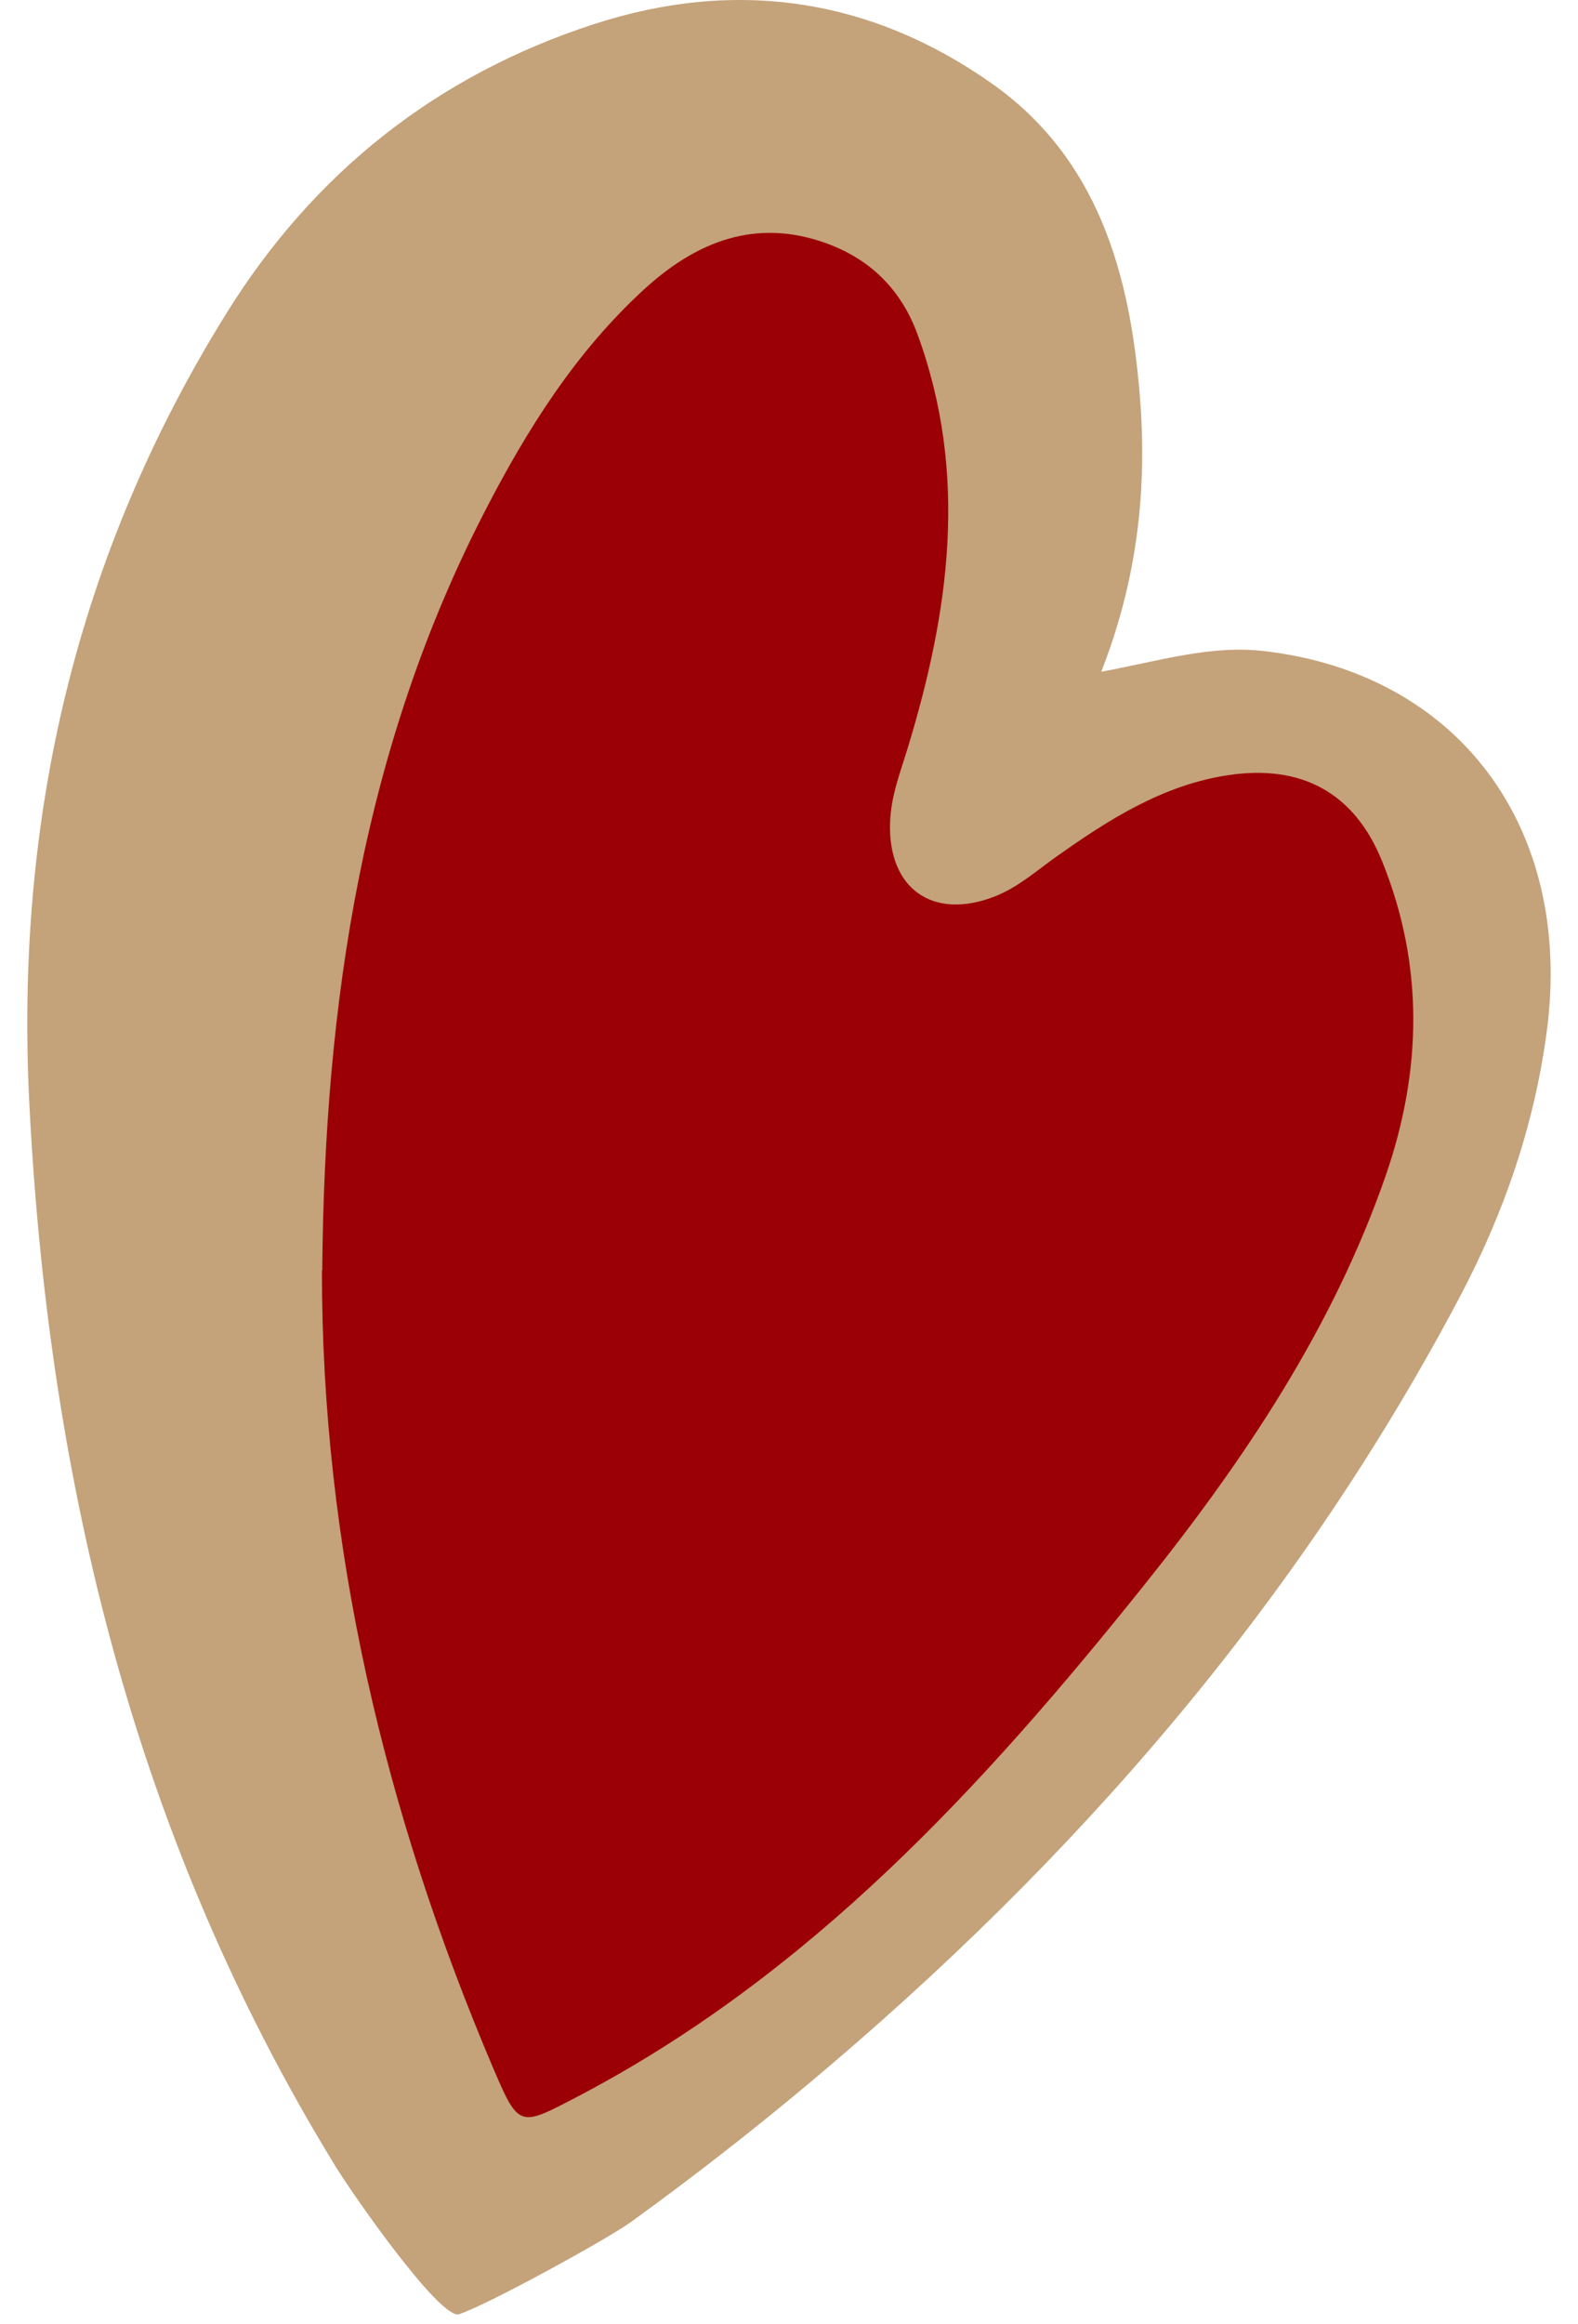
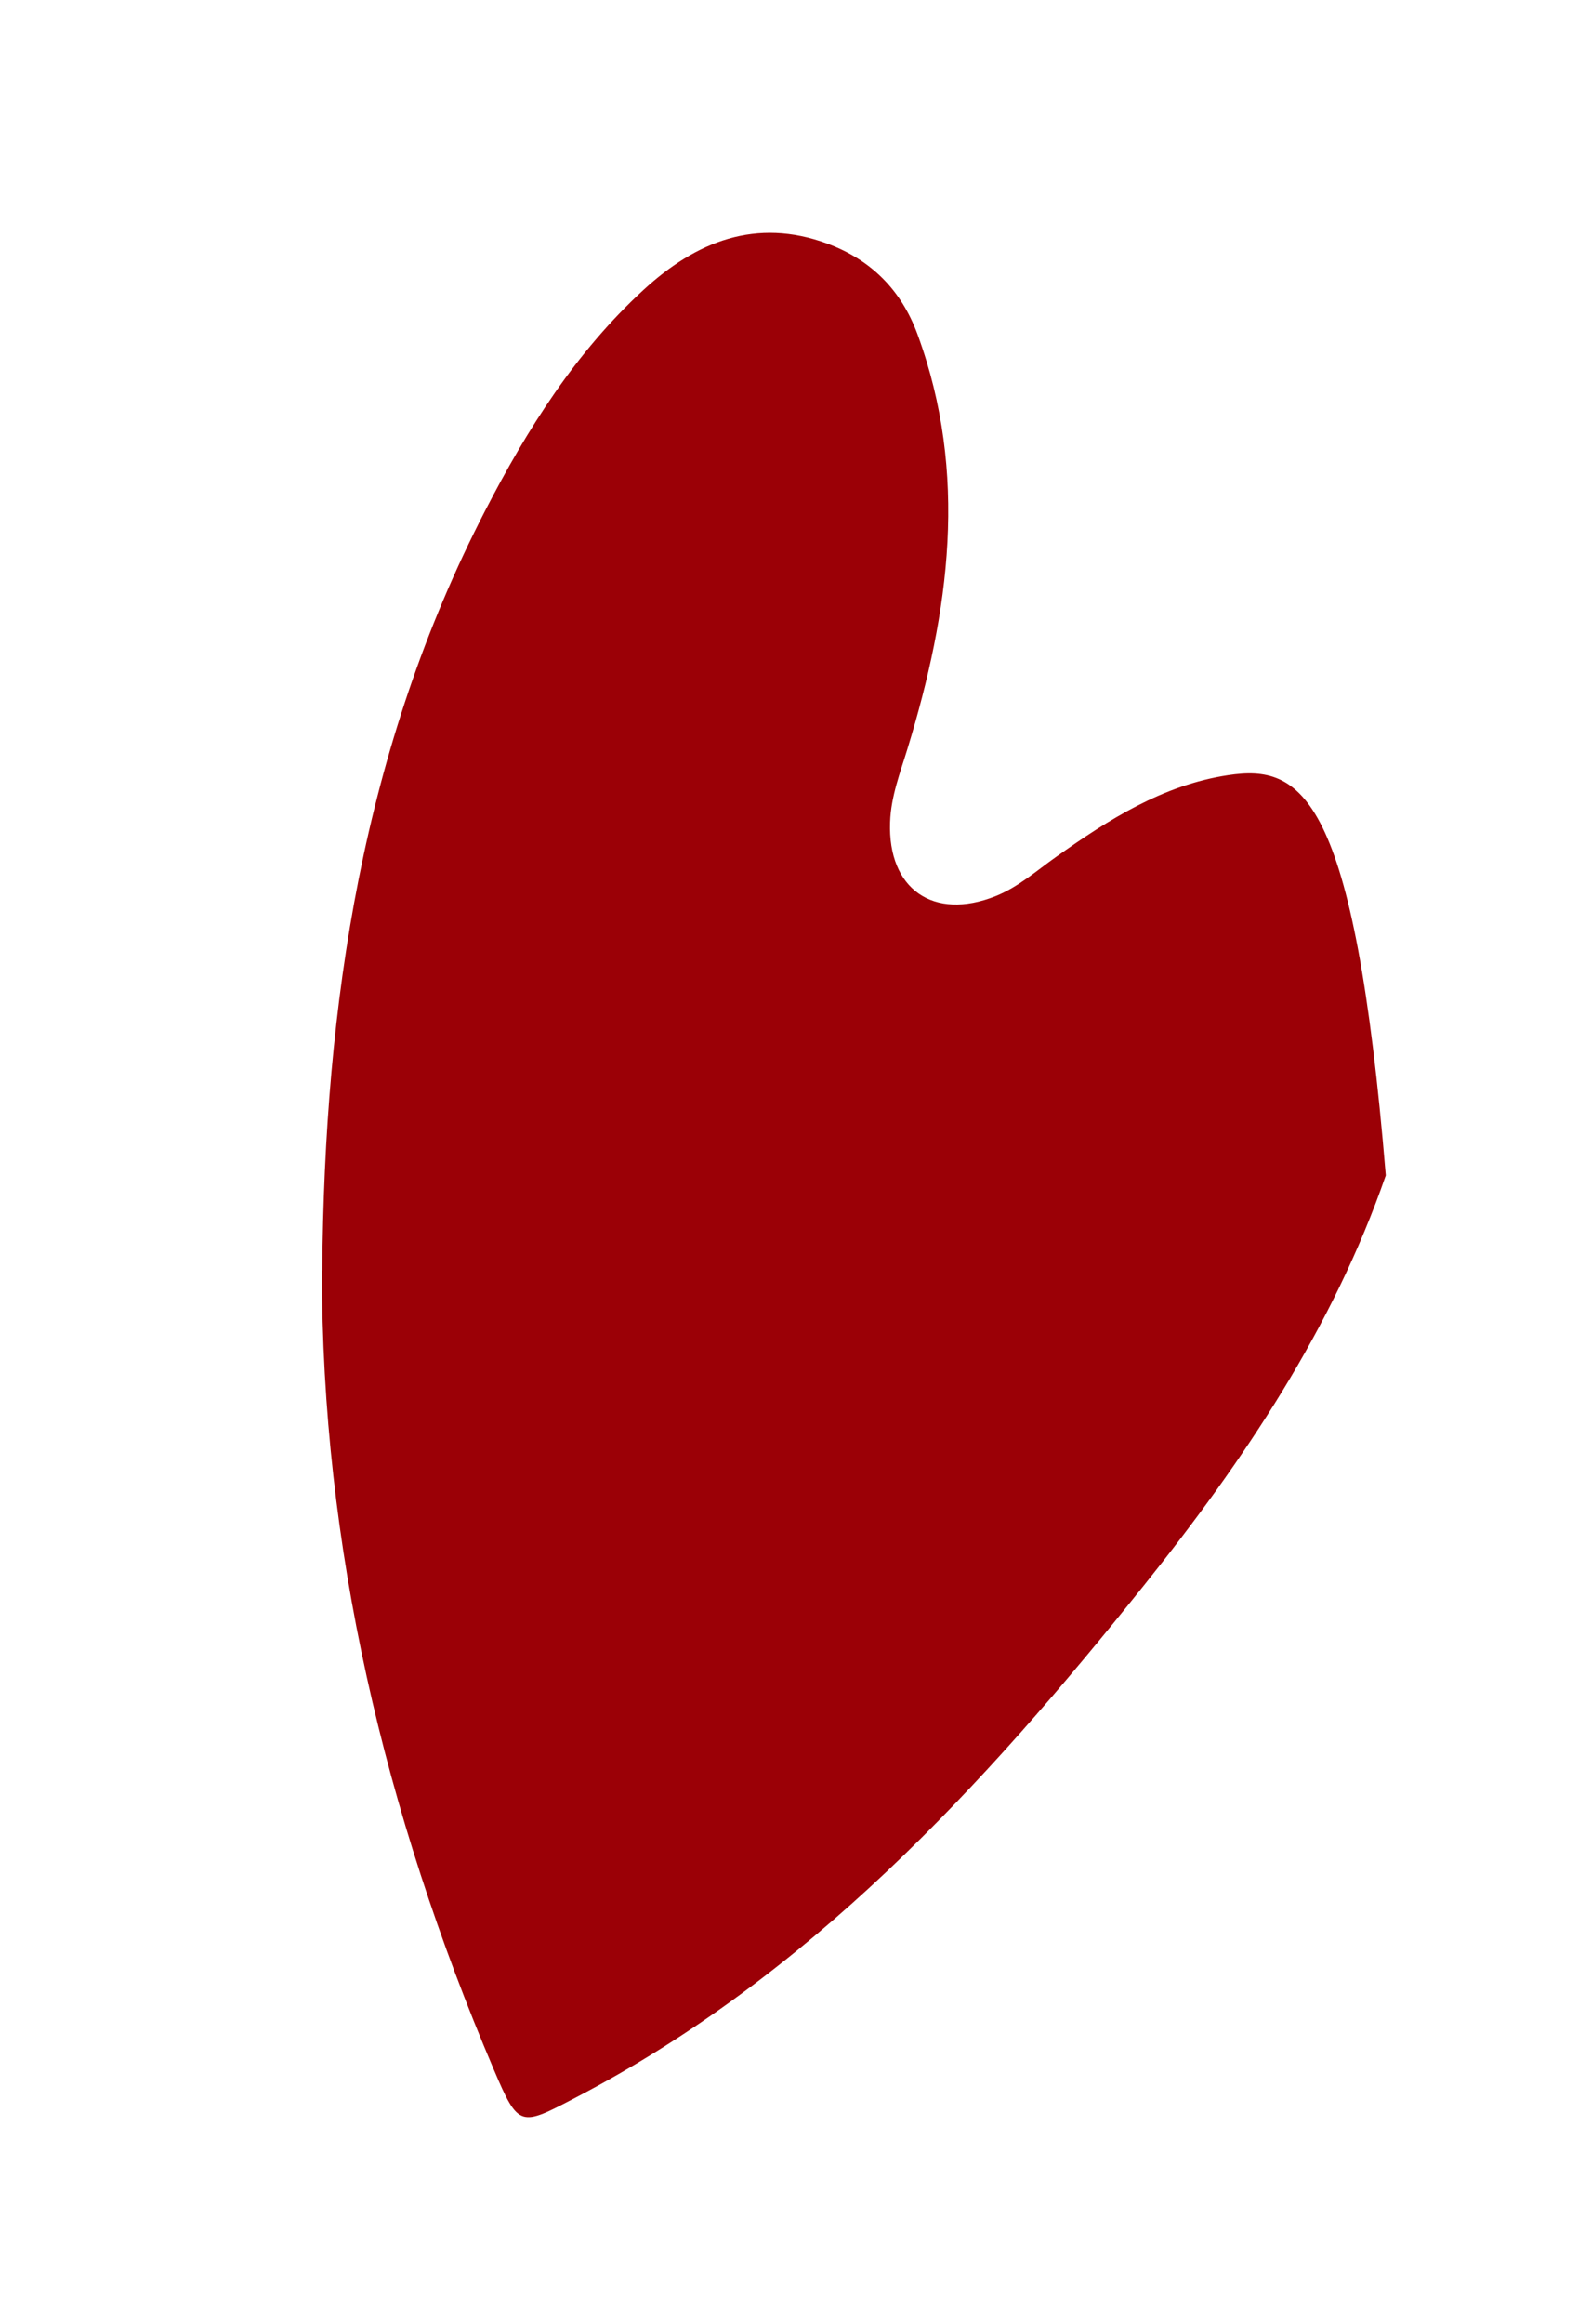
<svg xmlns="http://www.w3.org/2000/svg" fill="none" viewBox="0 0 53 78" height="78" width="53">
  <g id="Frame 13">
    <g id="Group">
-       <path fill="#C4A27A" d="M36.991 22.545C38.975 22.171 40.661 21.647 42.43 21.848C48.98 22.592 52.846 27.778 51.955 34.583C51.539 37.749 50.517 40.705 49.037 43.511C43.574 53.847 36.062 62.485 27.145 69.94C25.217 71.554 23.223 73.102 21.187 74.575C20.403 75.141 16.411 77.334 15.421 77.666C14.801 77.872 11.873 73.691 11.266 72.699C4.557 61.77 1.63 49.764 0.986 37.048C0.5 27.484 2.554 18.635 7.601 10.521C10.529 5.807 14.665 2.523 19.96 0.807C24.717 -0.736 29.241 -0.063 33.307 2.799C36.874 5.311 37.953 9.179 38.284 13.29C38.532 16.367 38.219 19.398 36.986 22.55L36.991 22.545Z" id="Vector" />
-       <path fill="#9B0006" d="M10.813 42.641C10.804 51.869 12.91 60.825 16.579 69.44C17.424 71.427 17.471 71.367 19.339 70.394C27.182 66.306 33.004 59.969 38.425 53.202C41.777 49.016 44.765 44.578 46.544 39.447C47.762 35.925 47.832 32.38 46.417 28.896C45.484 26.595 43.705 25.646 41.249 26.015C39.05 26.347 37.234 27.507 35.465 28.761C34.806 29.228 34.199 29.771 33.438 30.075C31.347 30.907 29.815 29.836 29.895 27.596C29.923 26.726 30.235 25.931 30.483 25.117C31.888 20.52 32.533 15.904 30.819 11.227C30.273 9.735 29.255 8.72 27.789 8.178C25.394 7.294 23.377 8.108 21.617 9.726C19.334 11.821 17.705 14.407 16.295 17.139C12.191 25.084 10.898 33.643 10.823 42.646L10.813 42.641Z" id="Vector_2" />
+       <path fill="#9B0006" d="M10.813 42.641C10.804 51.869 12.91 60.825 16.579 69.44C17.424 71.427 17.471 71.367 19.339 70.394C27.182 66.306 33.004 59.969 38.425 53.202C41.777 49.016 44.765 44.578 46.544 39.447C45.484 26.595 43.705 25.646 41.249 26.015C39.05 26.347 37.234 27.507 35.465 28.761C34.806 29.228 34.199 29.771 33.438 30.075C31.347 30.907 29.815 29.836 29.895 27.596C29.923 26.726 30.235 25.931 30.483 25.117C31.888 20.52 32.533 15.904 30.819 11.227C30.273 9.735 29.255 8.72 27.789 8.178C25.394 7.294 23.377 8.108 21.617 9.726C19.334 11.821 17.705 14.407 16.295 17.139C12.191 25.084 10.898 33.643 10.823 42.646L10.813 42.641Z" id="Vector_2" />
    </g>
  </g>
</svg>